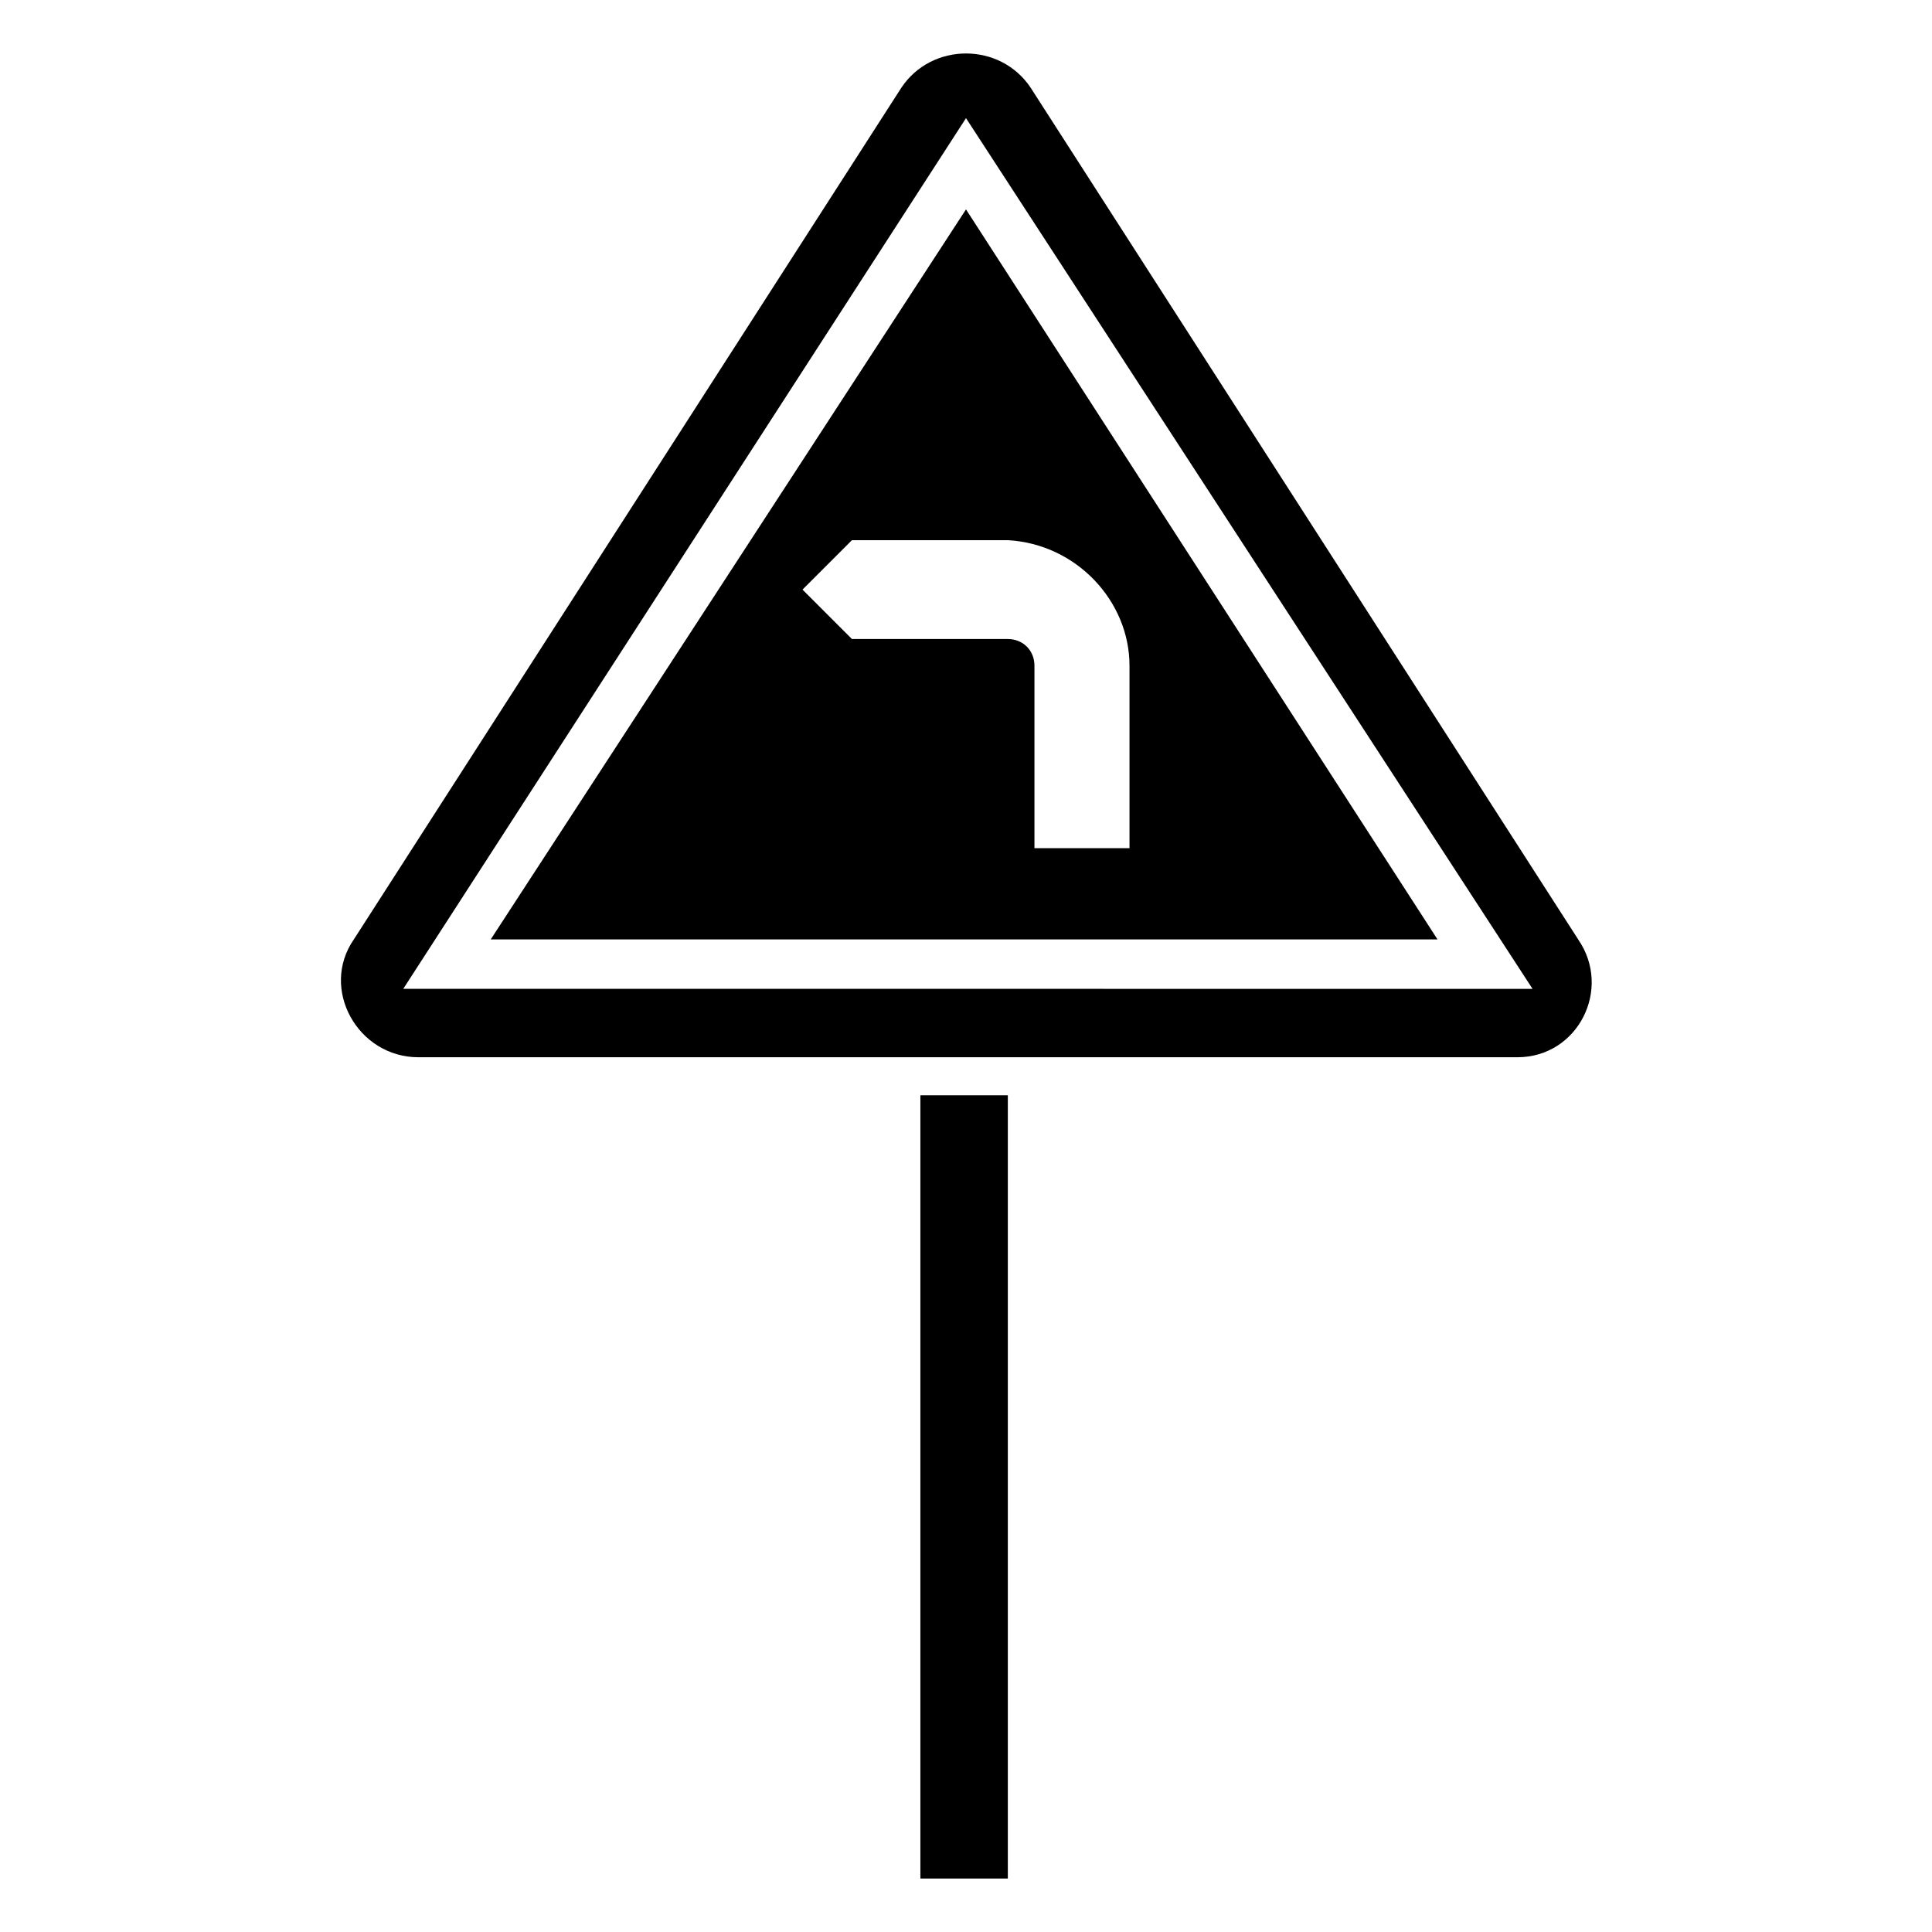
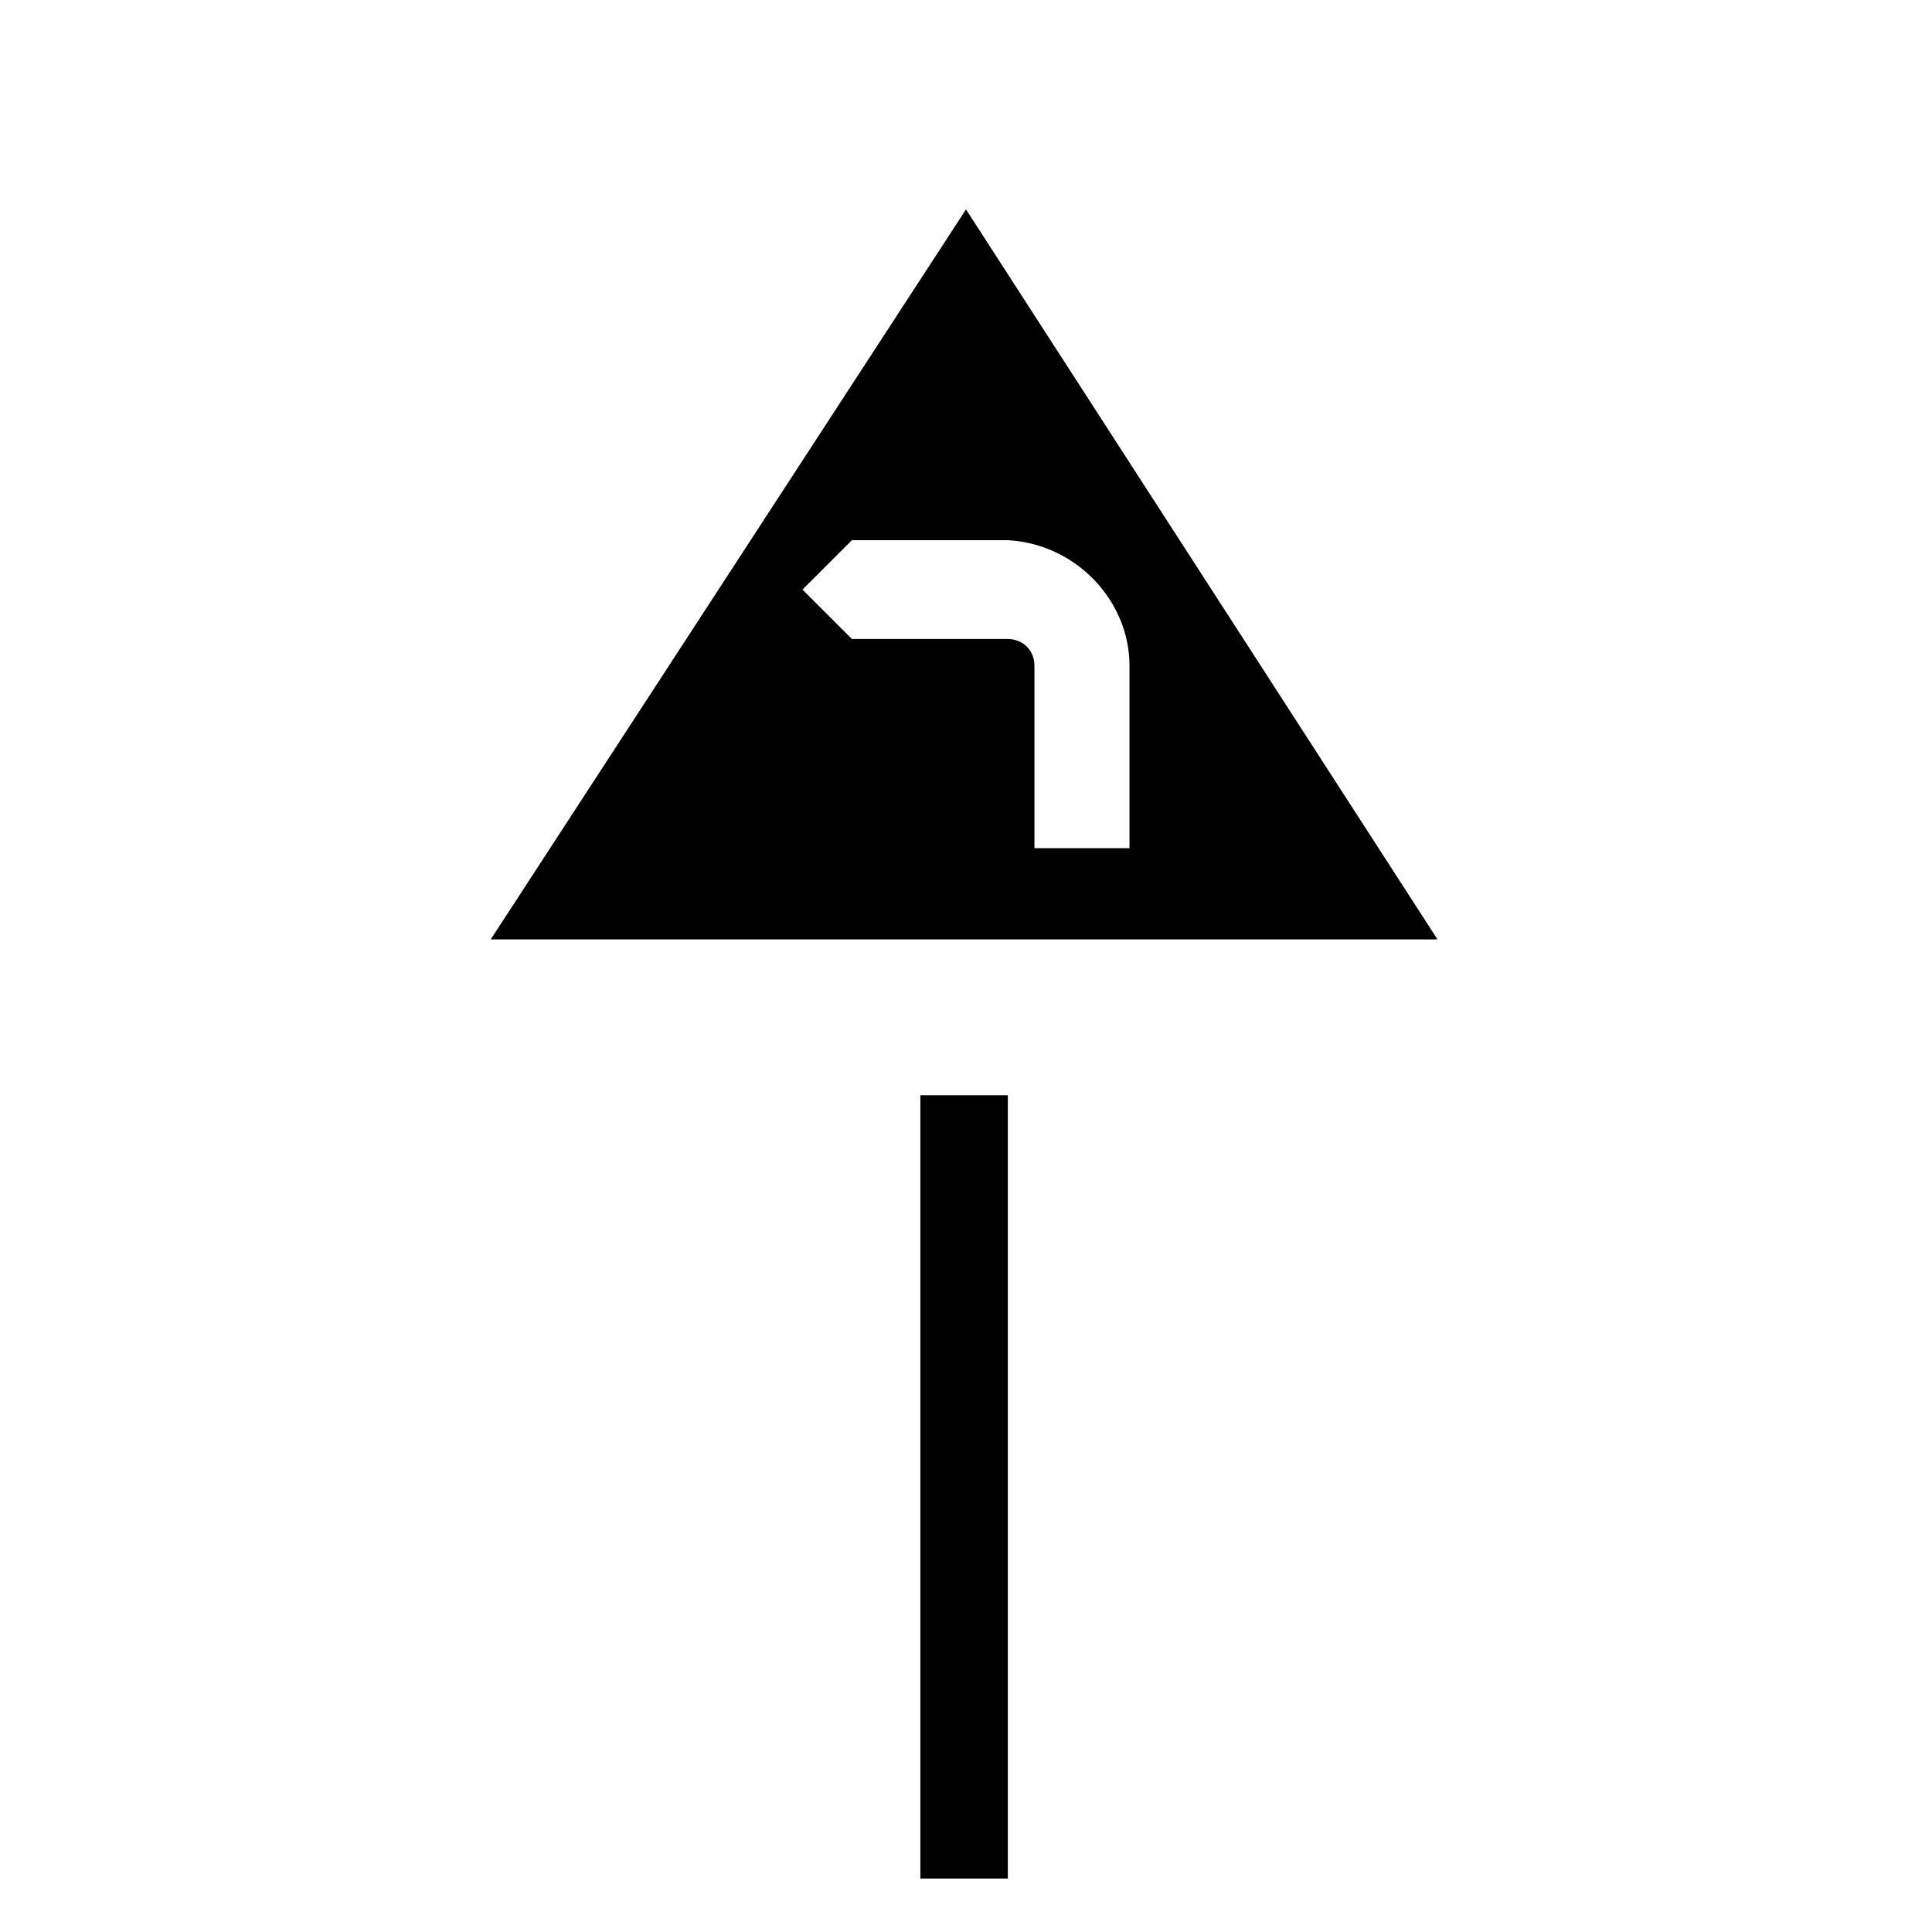
<svg xmlns="http://www.w3.org/2000/svg" fill="#000000" width="800px" height="800px" version="1.1" viewBox="144 144 512 512">
  <g>
    <path d="m387.91 434.26h23.176v207.57h-23.176z" />
-     <path d="m562.23 392.95-145.1-225.71c-8.062-12.09-26.199-12.09-34.258 0l-145.1 225.71c-9.07 13.098 1.008 31.234 17.129 31.234h291.2c16.121 0 25.188-18.137 16.121-31.234zm-311.36 13.098 149.13-230.74 150.14 230.75z" />
    <path d="m274.05 392.95h250.9l-124.95-193.46zm169.28-72.547v48.367h-25.191v-48.367c0-4.031-3.023-7.055-7.055-7.055h-41.309l-13.098-13.098 13.098-13.098h41.312c18.137 1.004 32.242 16.117 32.242 33.25z" />
  </g>
</svg>